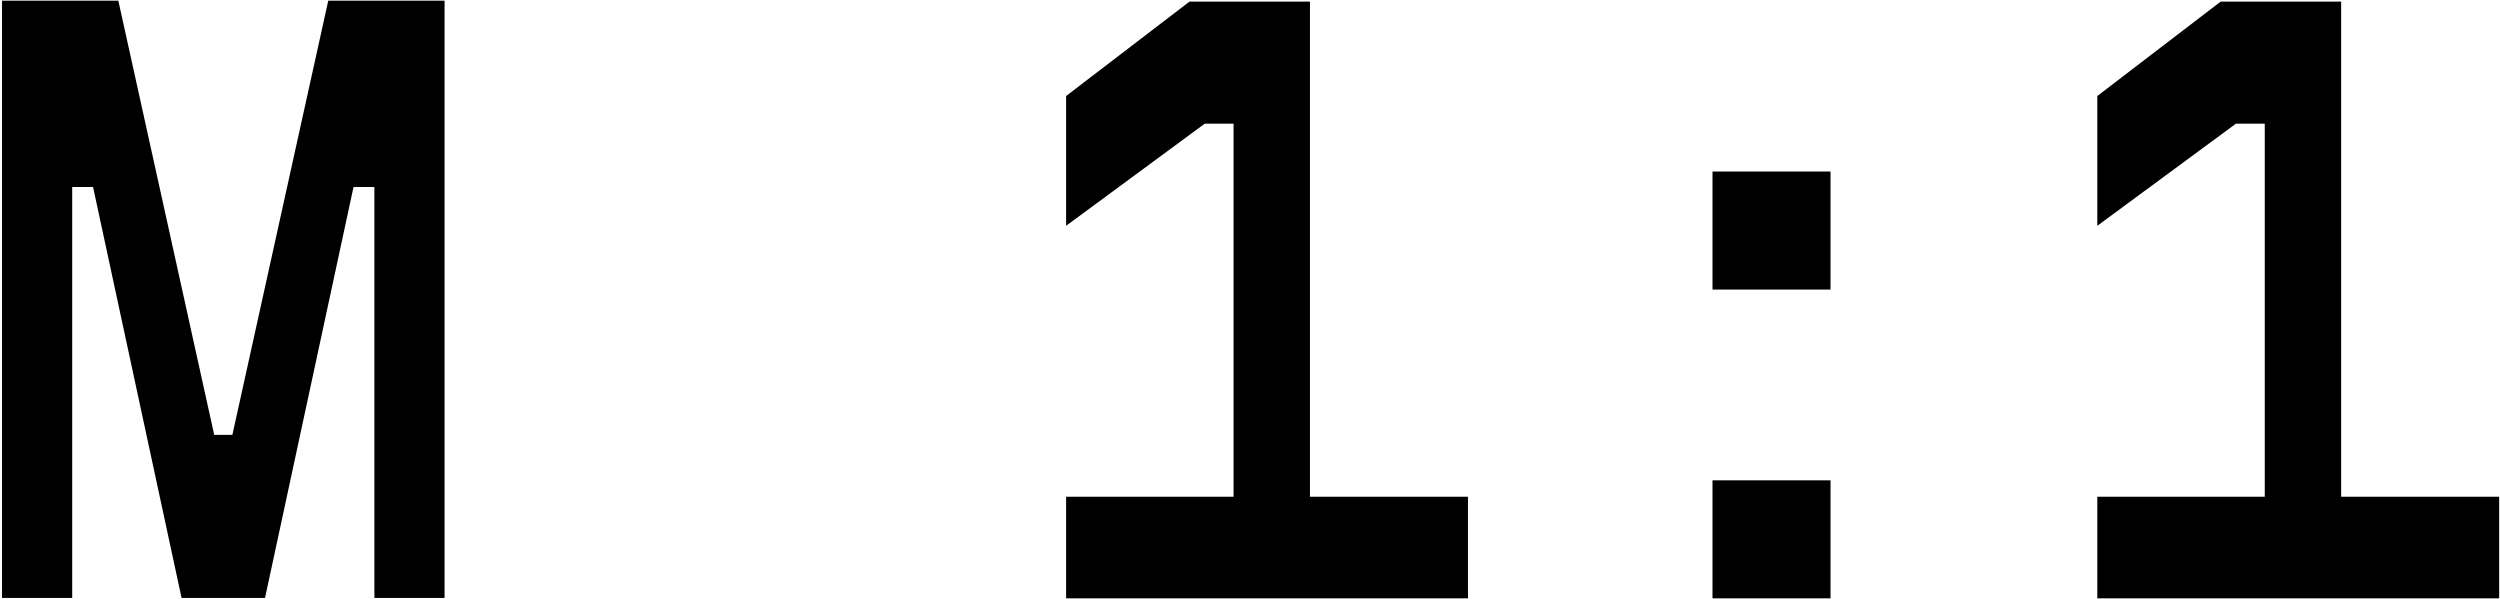
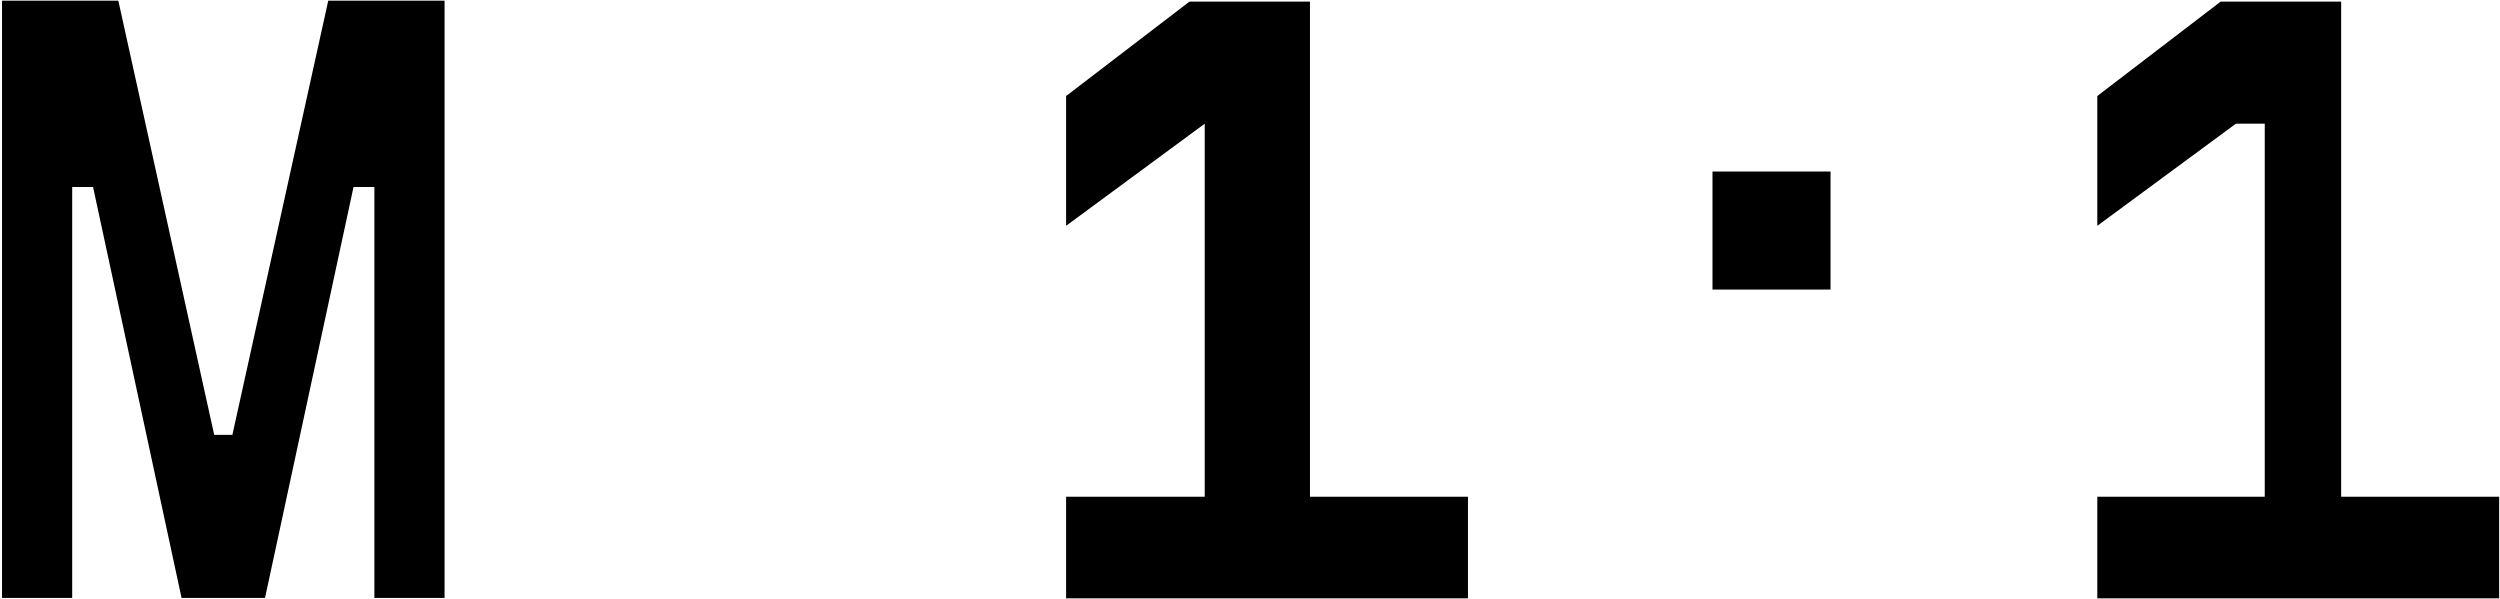
<svg xmlns="http://www.w3.org/2000/svg" width="576" height="138" viewBox="0 0 576 138" fill="none">
-   <path d="M301.814 114.452V0.363H274.064L245.632 22.12V52.023L277.568 28.497H284.213V114.452H245.632V137.856H338.218V114.452H301.814Z" fill="black" />
+   <path d="M301.814 114.452V0.363H274.064L245.632 22.12V52.023L277.568 28.497V114.452H245.632V137.856H338.218V114.452H301.814Z" fill="black" />
  <path d="M539.401 114.452V0.363H511.651L483.219 22.12V52.023L515.155 28.497H521.8V114.452H483.219V137.856H575.805V114.452H539.401Z" fill="black" />
  <path d="M49.352 100.186H53.542L75.631 0.154H102.428V137.767H86.259V43.087H81.452L61.06 137.767H41.833L21.44 43.087H16.634V137.767H0.466V0.154H27.262L49.352 100.186Z" fill="black" />
  <rect x="394.56" y="39.52" width="27.195" height="27.195" fill="black" />
-   <rect x="394.56" y="110.662" width="27.195" height="27.195" fill="black" />
</svg>